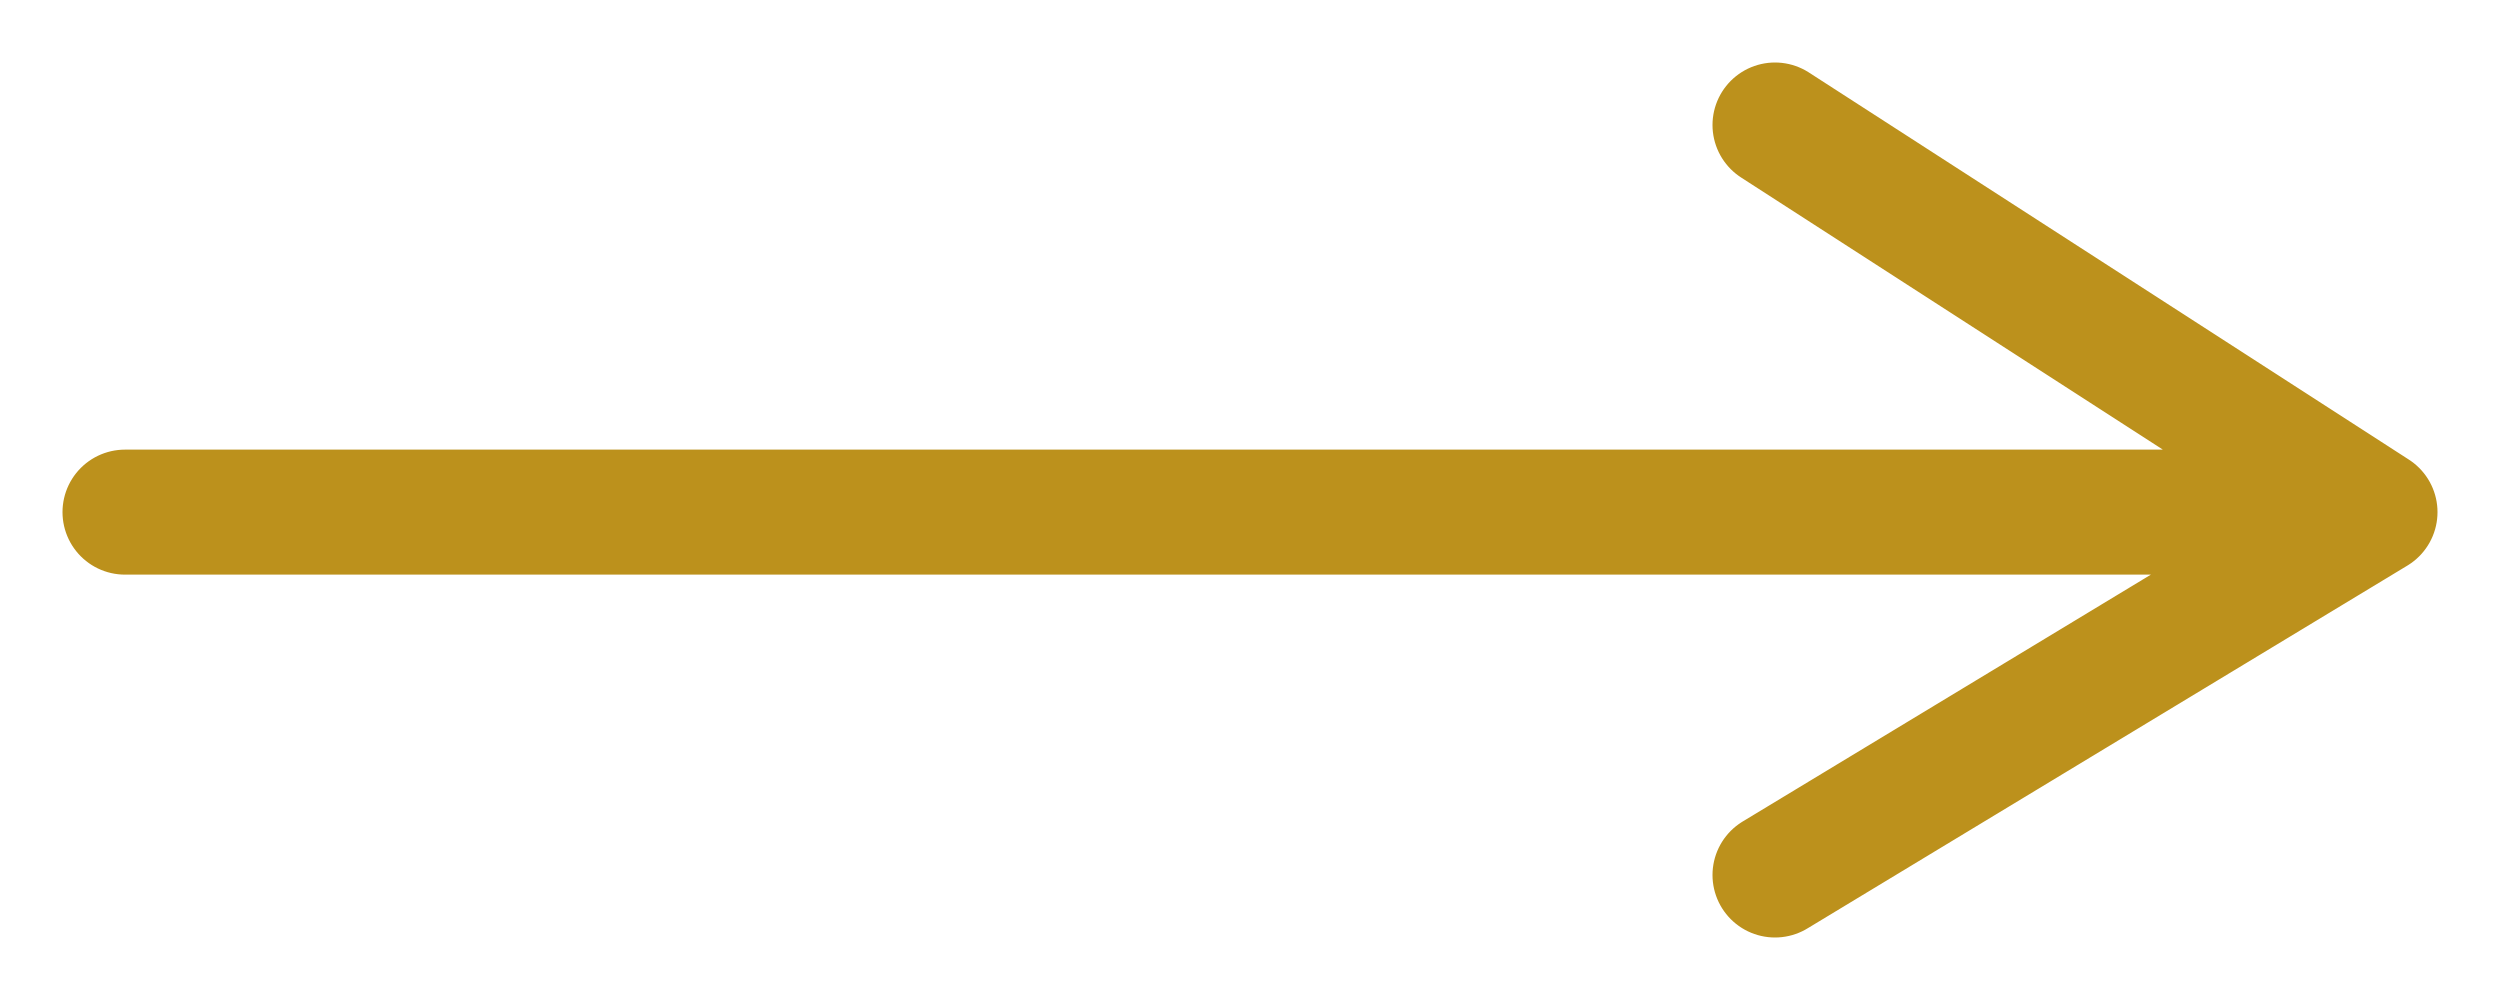
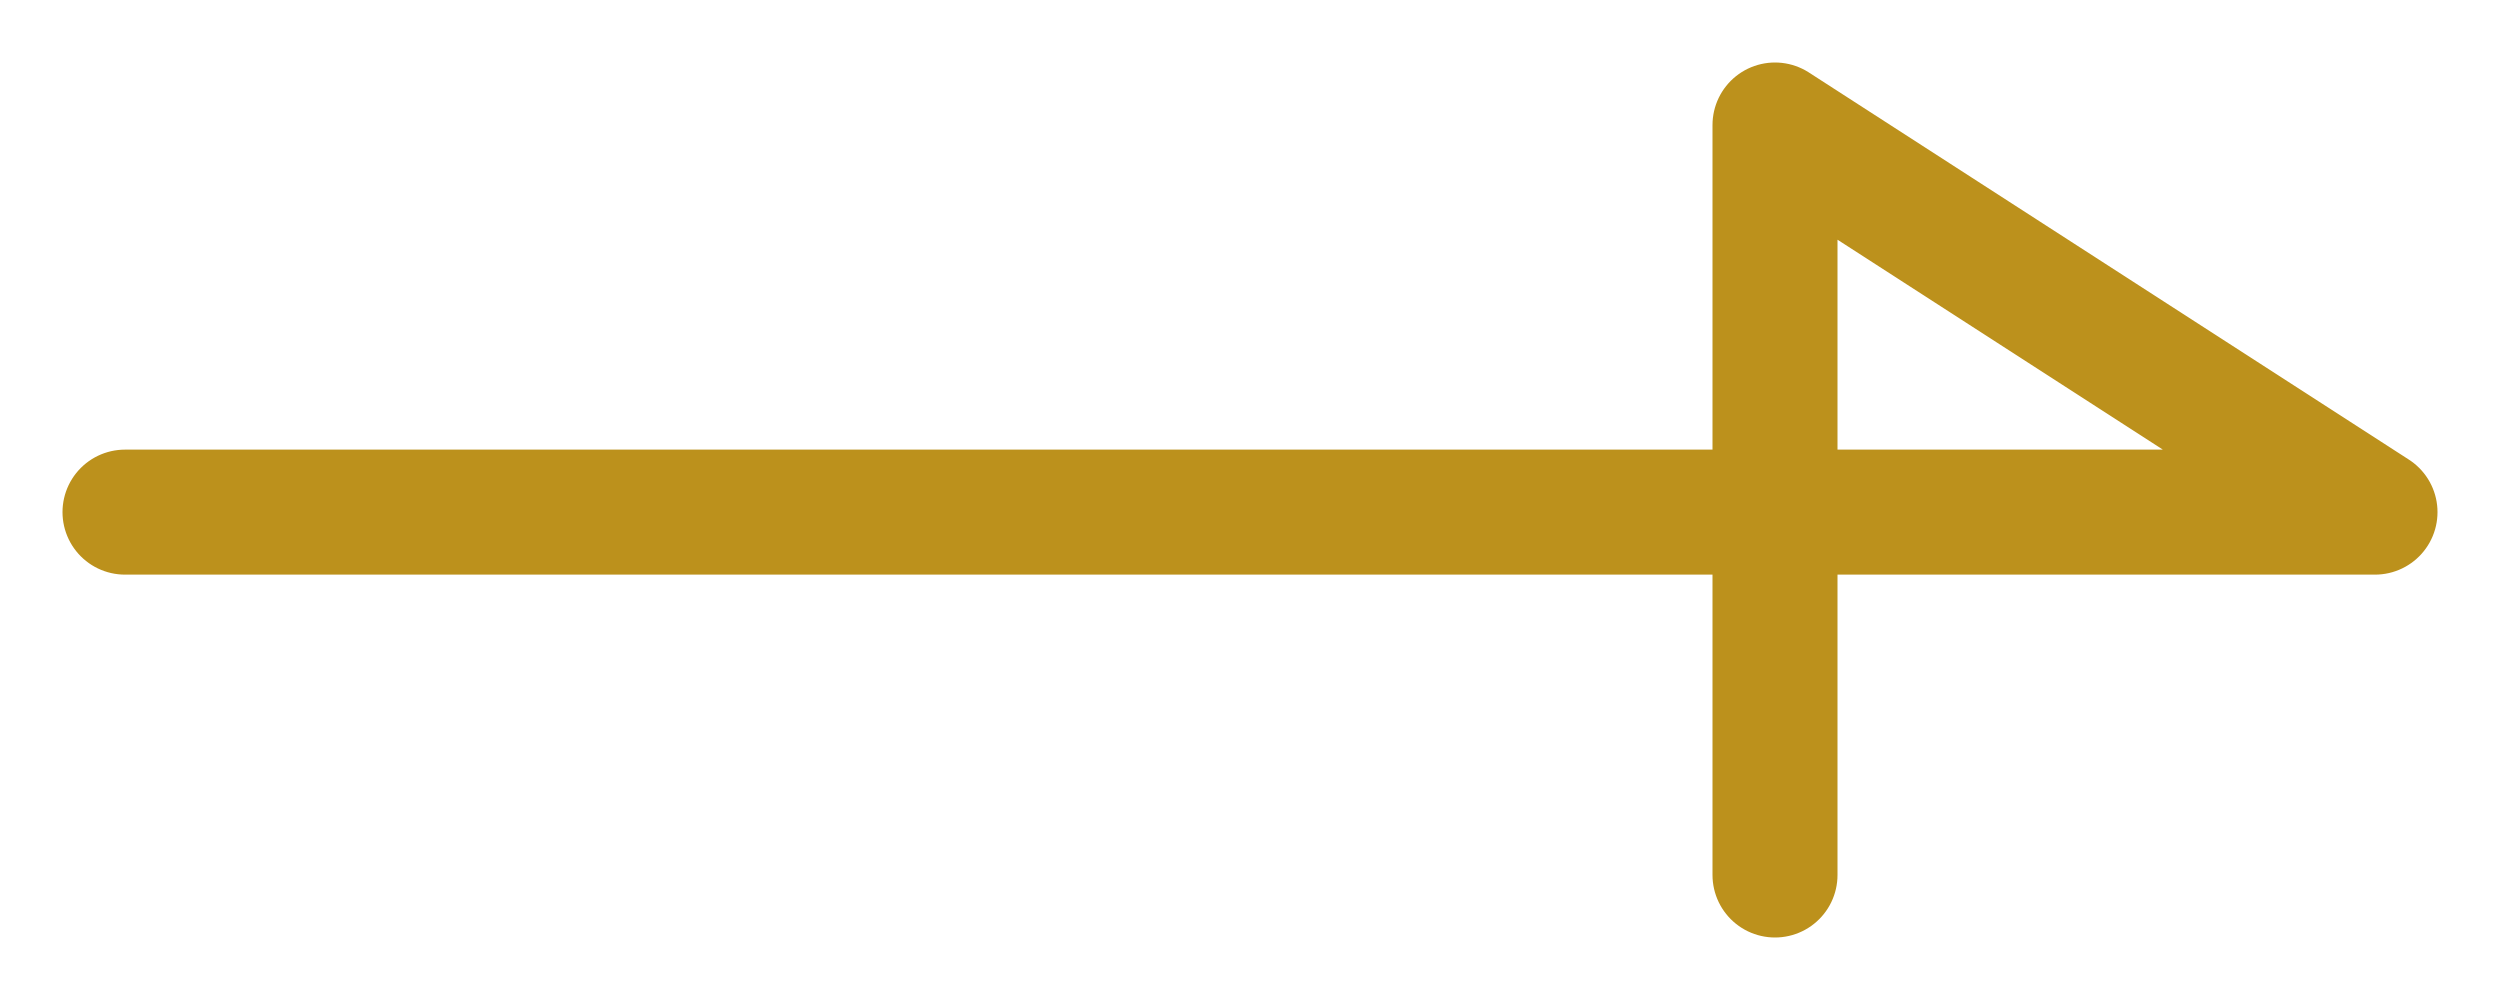
<svg xmlns="http://www.w3.org/2000/svg" width="20" height="8" viewBox="0 0 20 8" fill="none">
-   <path d="M1 4.097H19M19 4.097L14.2 1M19 4.097L14.2 7" stroke="#BC911C" stroke-linecap="round" stroke-linejoin="round" />
+   <path d="M1 4.097H19M19 4.097L14.2 1L14.2 7" stroke="#BC911C" stroke-linecap="round" stroke-linejoin="round" />
</svg>